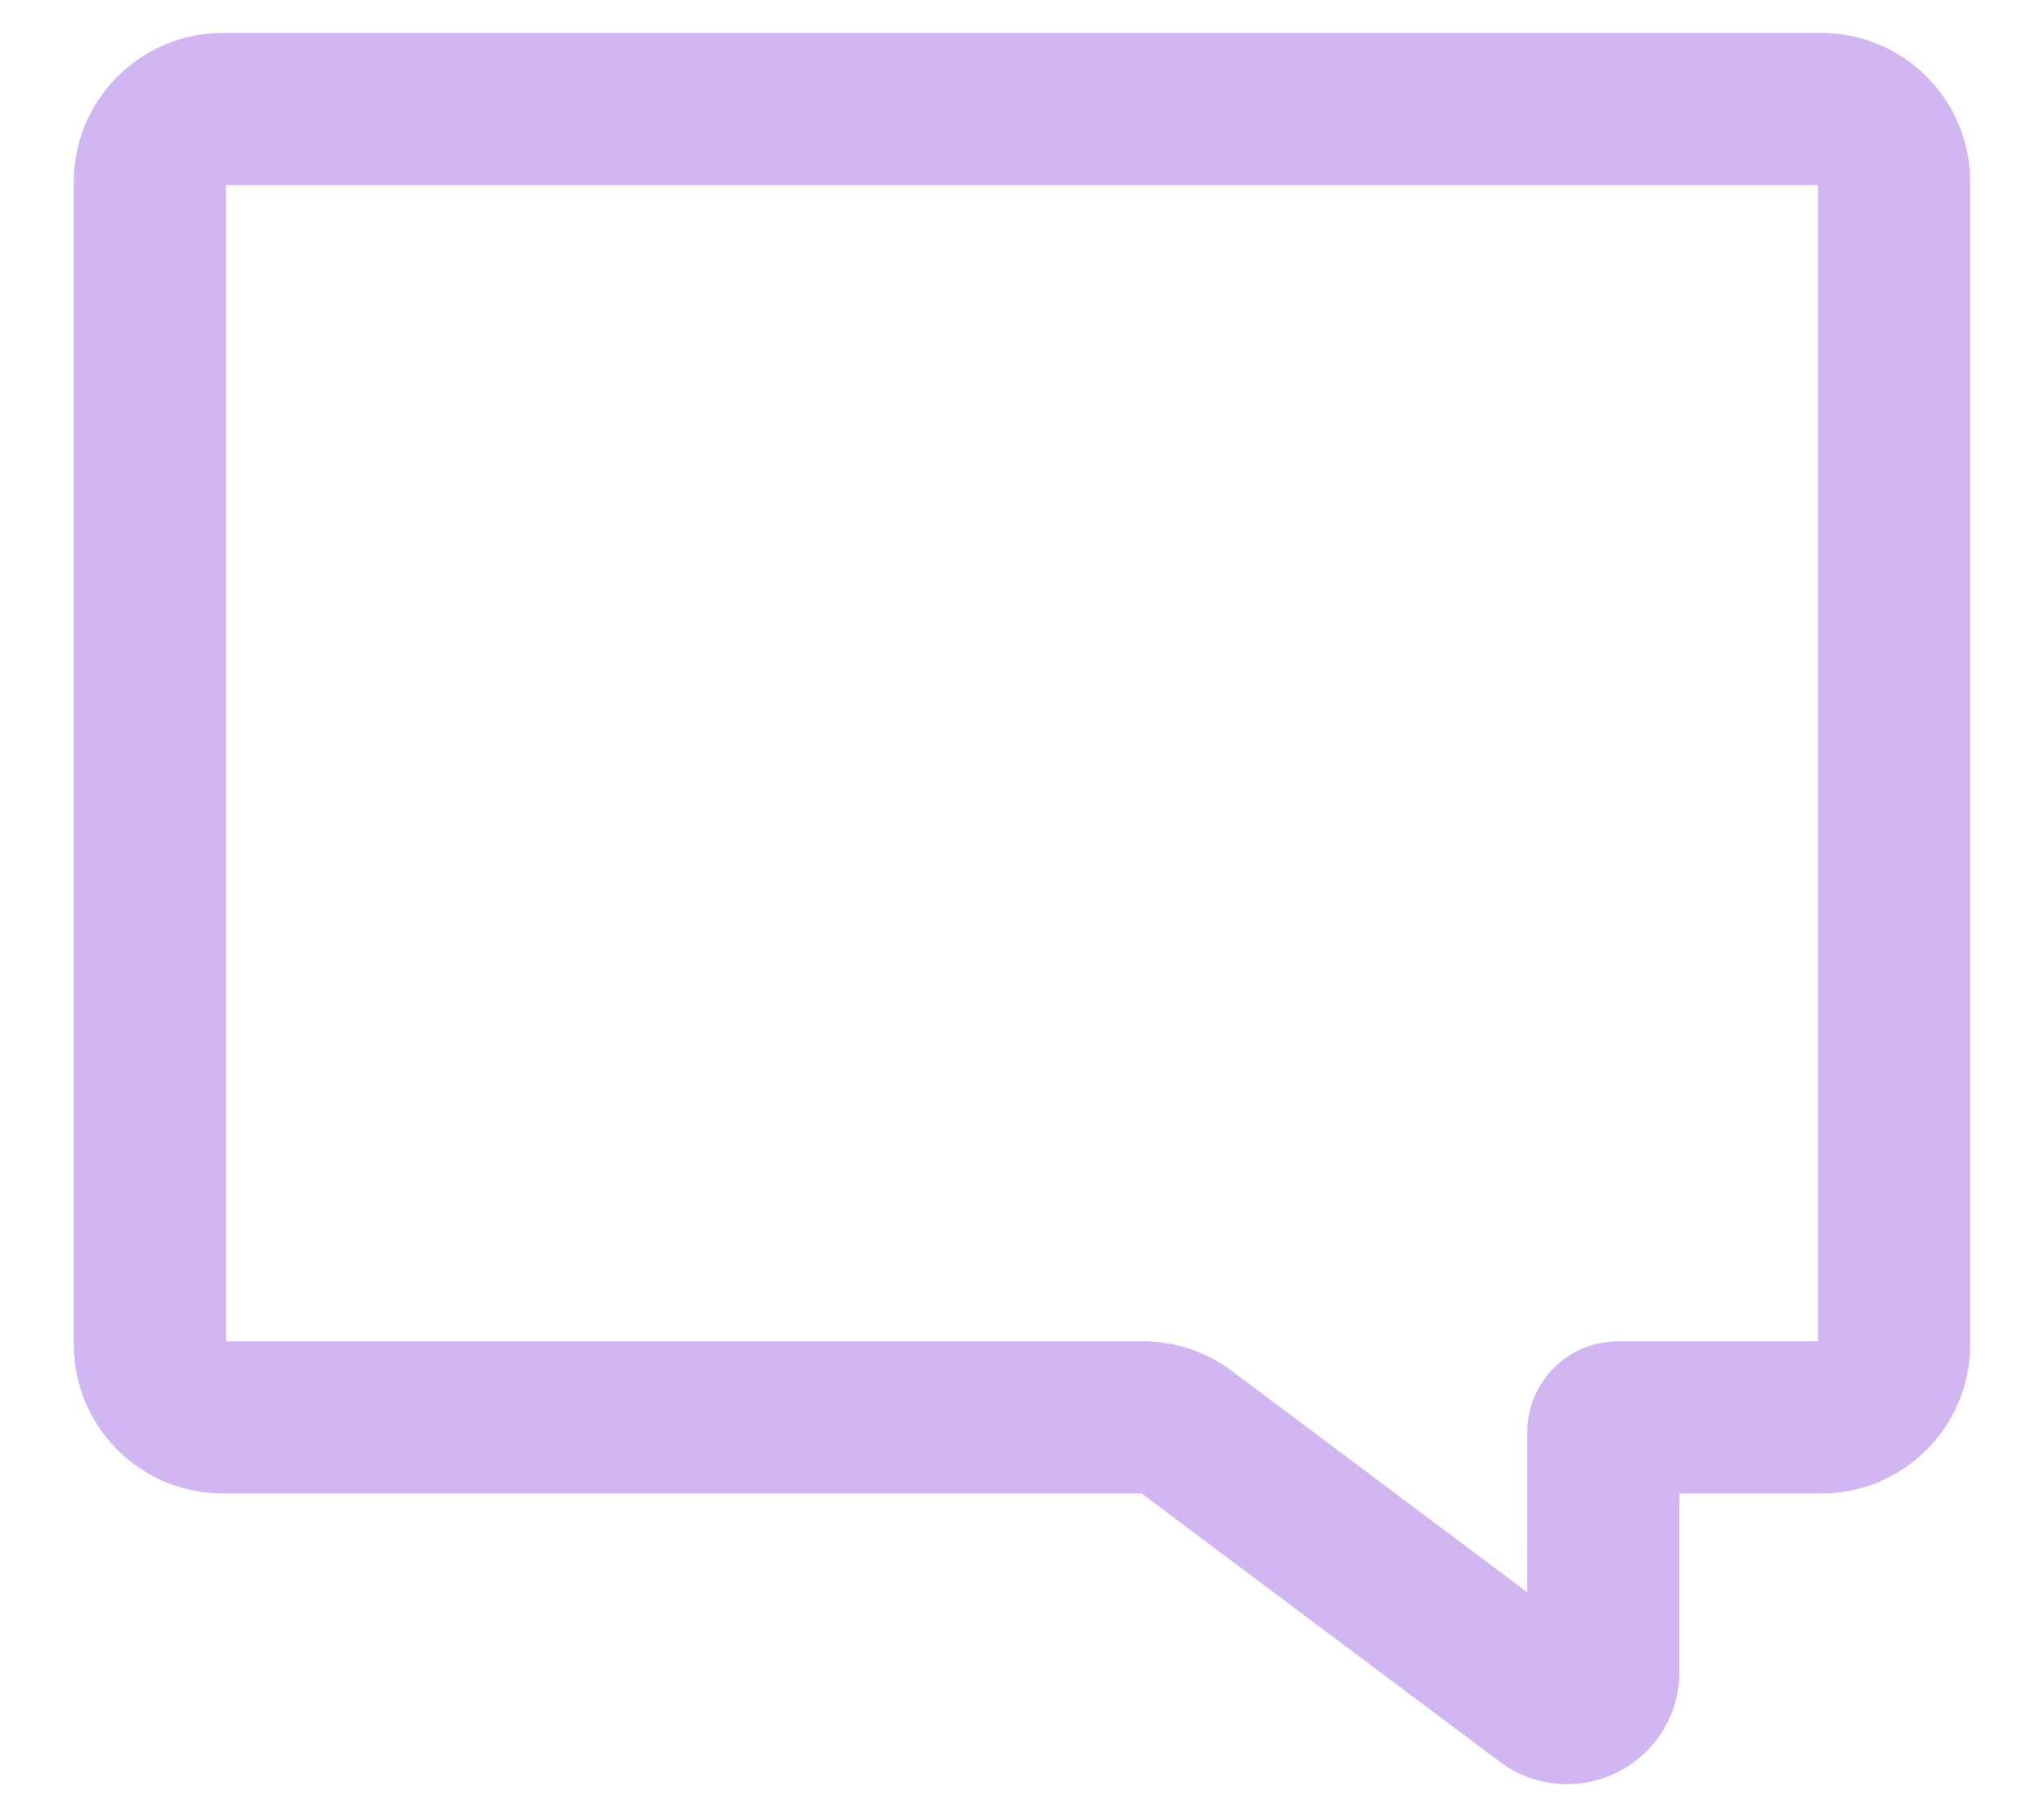
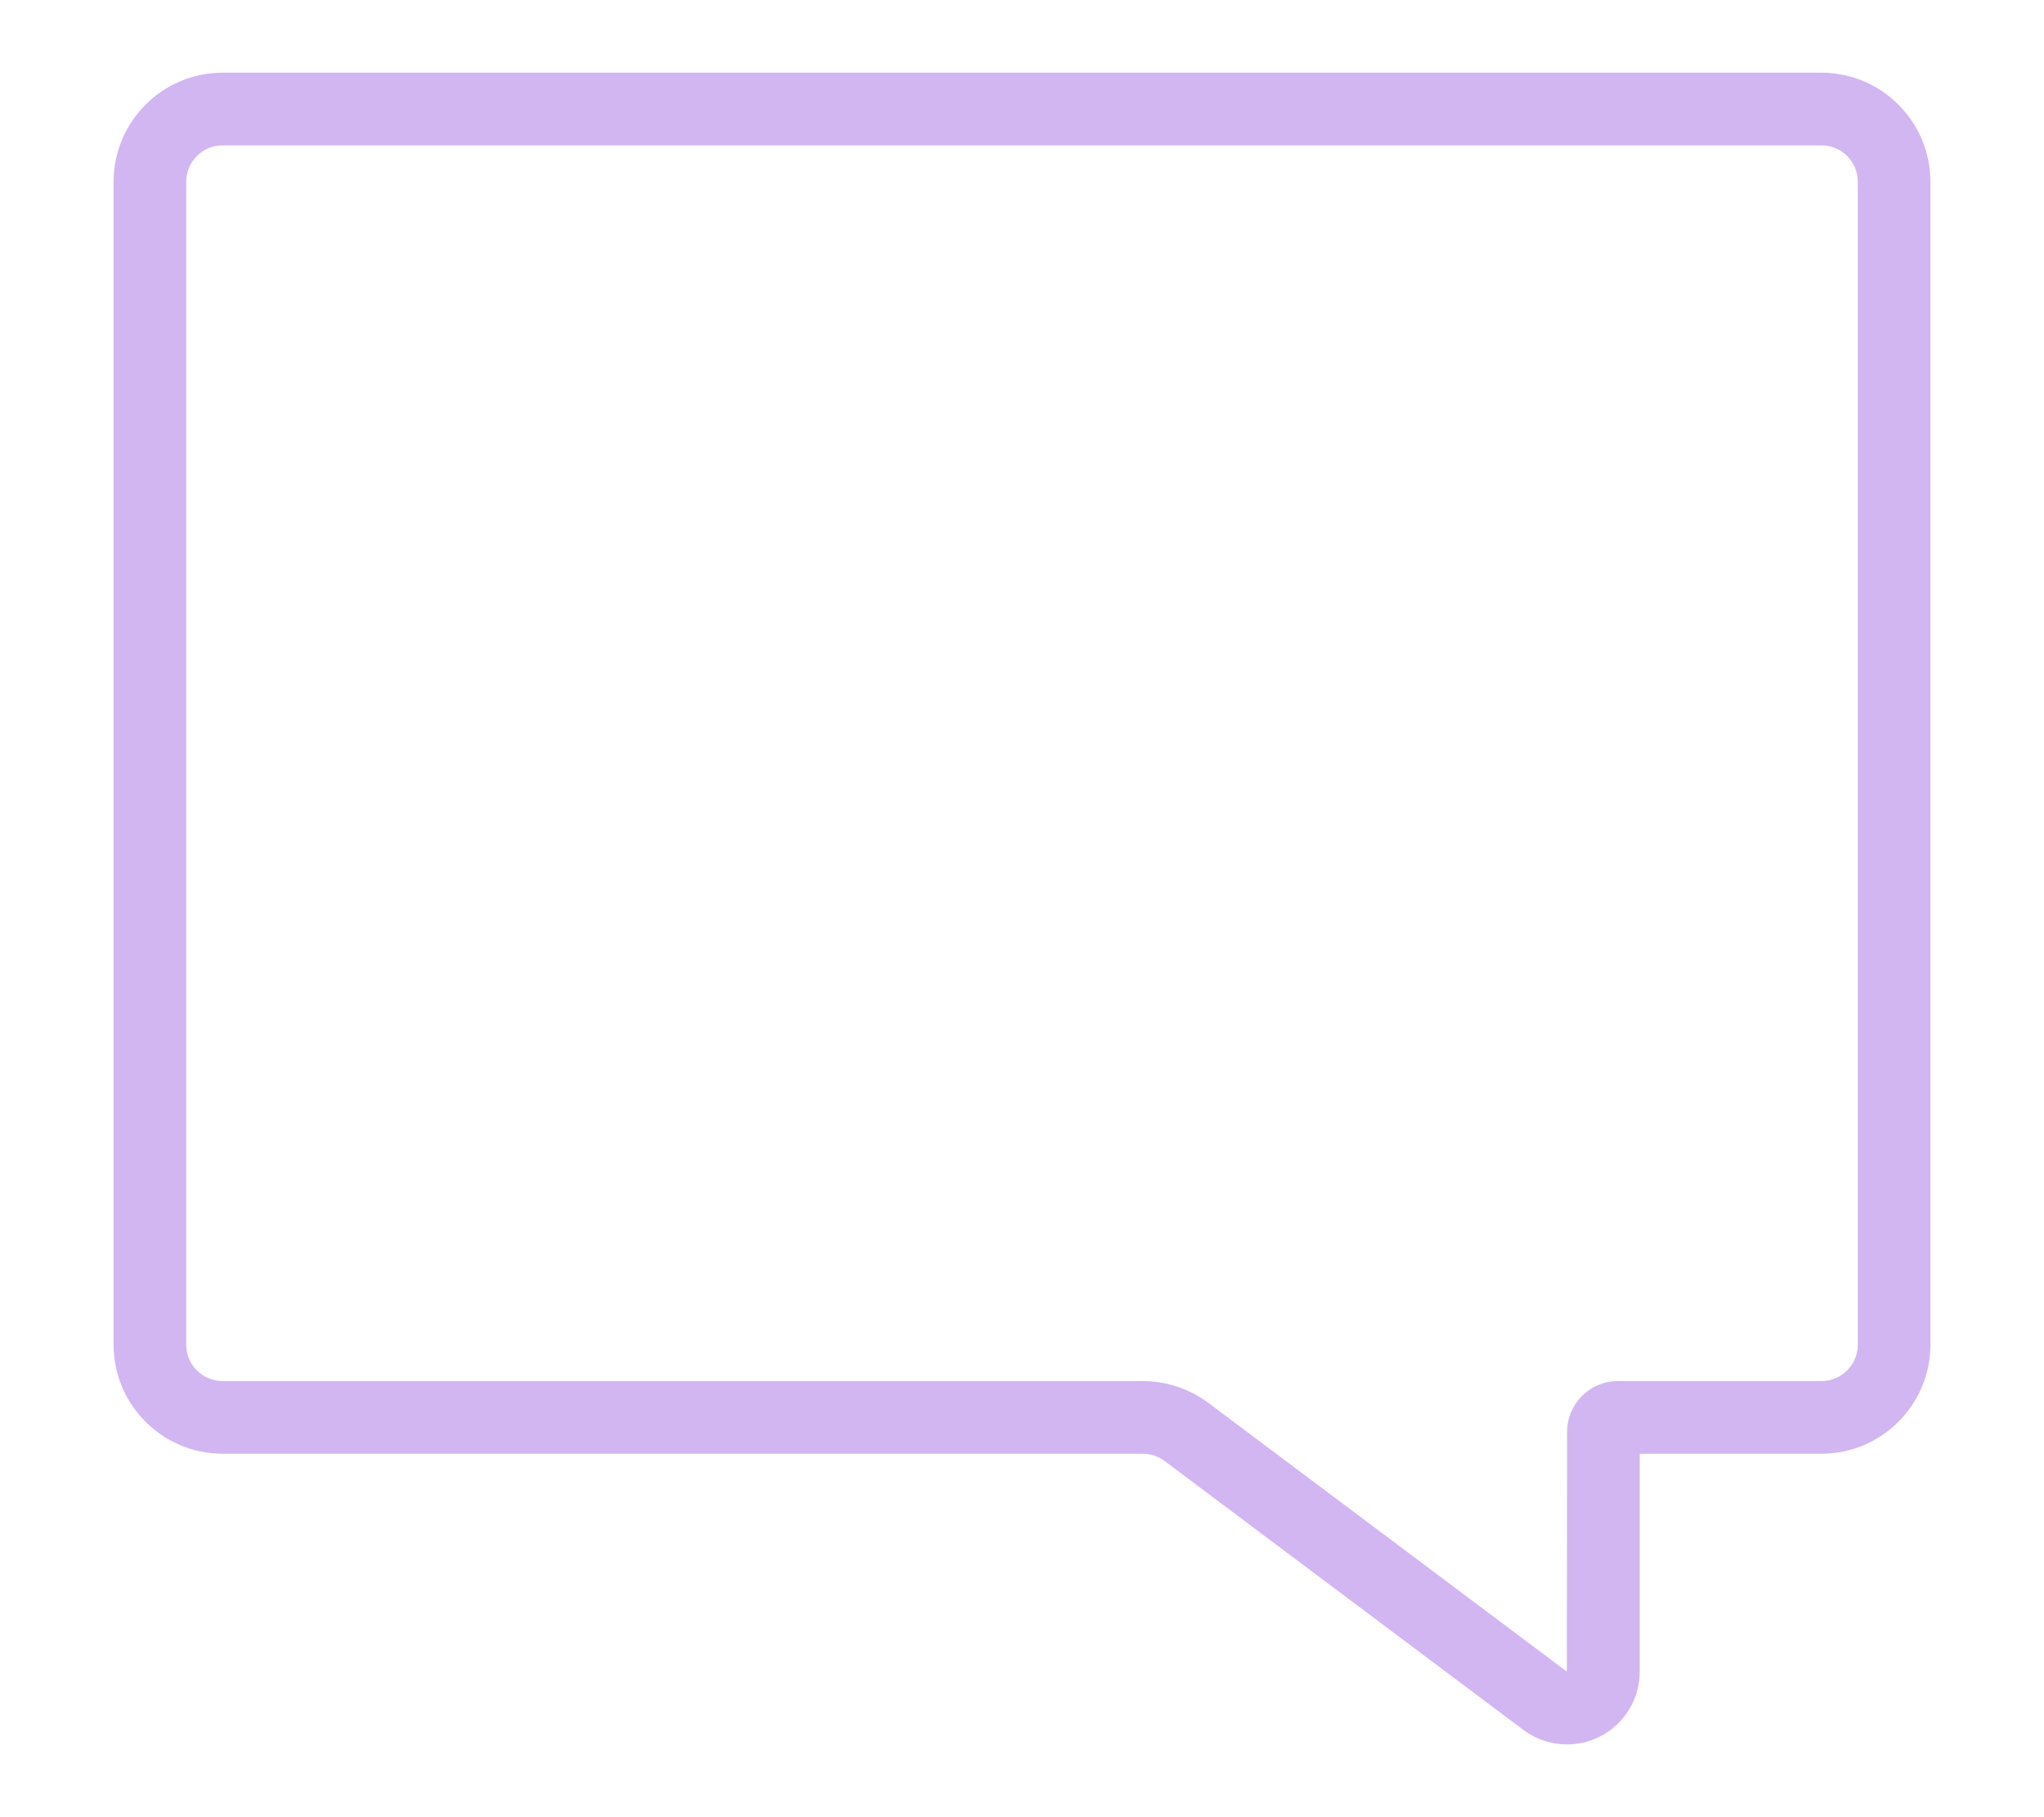
<svg xmlns="http://www.w3.org/2000/svg" width="18" height="16" viewBox="0 0 18 16" fill="none">
  <path fill-rule="evenodd" clip-rule="evenodd" d="M1.96 0.64H16.04C16.57 0.641 16.999 1.07 17 1.6V11.84C16.999 12.37 16.57 12.799 16.04 12.8H14.44V14.719C14.44 14.963 14.302 15.185 14.084 15.293C13.866 15.401 13.606 15.376 13.412 15.229L10.26 12.867C10.204 12.824 10.135 12.8 10.064 12.8H1.96C1.43 12.799 1.001 12.37 1 11.84V1.6C1.001 1.07 1.43 0.641 1.96 0.64ZM16.04 12.16C16.217 12.16 16.36 12.017 16.36 11.84V1.6C16.36 1.423 16.217 1.28 16.04 1.28H1.96C1.783 1.28 1.64 1.423 1.64 1.6V11.84C1.64 12.017 1.783 12.16 1.96 12.16H10.064C10.274 12.16 10.478 12.229 10.646 12.356L13.798 14.718L13.8 12.608C13.8 12.361 14.001 12.16 14.248 12.16H16.04Z" fill="#D2B6F1" />
-   <path d="M16.04 0.64L16.04 0.29H16.04V0.64ZM1.96 0.64V0.29L1.96 0.29L1.96 0.64ZM17 1.6H17.35V1.6L17 1.6ZM17 11.84L17.35 11.84V11.84H17ZM16.04 12.8V13.15L16.04 13.15L16.04 12.8ZM14.44 12.8V12.45H14.09V12.8H14.44ZM14.44 14.719L14.79 14.719V14.719H14.44ZM14.084 15.293L14.24 15.606V15.606L14.084 15.293ZM13.412 15.229L13.624 14.95L13.622 14.949L13.412 15.229ZM10.26 12.867L10.048 13.145L10.05 13.147L10.26 12.867ZM10.064 12.8L10.066 12.45H10.064V12.8ZM1.96 12.8L1.96 13.15H1.96V12.8ZM1 11.84H0.65L0.65 11.84L1 11.84ZM1 1.6L0.65 1.6V1.6H1ZM16.36 11.84L16.71 11.841V11.84H16.36ZM16.04 12.16V12.51L16.041 12.51L16.04 12.16ZM16.36 1.6H16.71L16.71 1.599L16.36 1.6ZM16.04 1.28L16.041 0.93H16.04V1.28ZM1.96 1.28V0.93L1.96 0.93L1.96 1.28ZM1.64 1.6L1.29 1.599V1.6H1.64ZM1.64 11.84H1.29L1.29 11.84L1.64 11.84ZM1.96 12.16L1.96 12.51H1.96V12.16ZM10.064 12.16L10.065 11.81H10.064V12.16ZM10.646 12.356L10.434 12.635L10.436 12.636L10.646 12.356ZM13.798 14.718L13.588 14.998L14.148 15.417L14.148 14.718L13.798 14.718ZM13.8 12.608L13.45 12.607V12.608L13.8 12.608ZM14.248 12.16V11.81L14.248 11.81L14.248 12.16ZM16.04 0.29H1.96V0.99H16.04V0.29ZM17.35 1.6C17.349 0.877 16.763 0.291 16.04 0.29L16.04 0.99C16.377 0.99 16.65 1.263 16.65 1.6L17.35 1.6ZM17.35 11.84V1.6H16.65V11.84H17.35ZM16.04 13.15C16.763 13.149 17.349 12.563 17.35 11.84L16.65 11.84C16.65 12.177 16.377 12.45 16.04 12.45L16.04 13.15ZM14.44 13.15H16.04V12.45H14.44V13.15ZM14.79 14.719V12.8H14.09V14.719H14.79ZM14.24 15.606C14.577 15.439 14.79 15.096 14.79 14.719L14.09 14.719C14.09 14.83 14.027 14.93 13.929 14.979L14.24 15.606ZM13.201 15.507C13.5 15.735 13.903 15.773 14.24 15.606L13.929 14.979C13.83 15.028 13.712 15.017 13.624 14.95L13.201 15.507ZM10.05 13.147L13.203 15.509L13.622 14.949L10.47 12.586L10.05 13.147ZM10.063 13.15C10.057 13.15 10.052 13.148 10.048 13.145L10.472 12.588C10.355 12.499 10.213 12.451 10.066 12.45L10.063 13.15ZM1.96 13.15H10.064V12.45H1.96V13.15ZM0.65 11.84C0.651 12.563 1.237 13.149 1.96 13.15L1.96 12.45C1.623 12.45 1.35 12.177 1.35 11.84L0.65 11.84ZM0.65 1.6V11.84H1.35V1.6H0.65ZM1.96 0.29C1.237 0.291 0.651 0.877 0.65 1.6L1.35 1.6C1.35 1.263 1.623 0.99 1.96 0.99L1.96 0.29ZM16.01 11.839C16.01 11.823 16.023 11.81 16.04 11.81L16.041 12.51C16.41 12.509 16.709 12.21 16.71 11.841L16.01 11.839ZM16.01 1.6V11.84H16.71V1.6H16.01ZM16.04 1.63C16.023 1.63 16.01 1.617 16.01 1.6L16.71 1.599C16.709 1.23 16.41 0.93 16.041 0.93L16.04 1.63ZM1.96 1.63H16.04V0.93H1.96V1.63ZM1.99 1.6C1.99 1.617 1.977 1.63 1.96 1.63L1.96 0.93C1.59 0.93 1.291 1.23 1.29 1.599L1.99 1.6ZM1.99 11.84V1.6H1.29V11.84H1.99ZM1.96 11.81C1.977 11.81 1.99 11.823 1.99 11.839L1.29 11.84C1.291 12.21 1.59 12.509 1.96 12.51L1.96 11.81ZM10.064 11.81H1.96V12.51H10.064V11.81ZM10.857 12.077C10.629 11.904 10.351 11.81 10.065 11.81L10.064 12.51C10.197 12.51 10.328 12.554 10.434 12.635L10.857 12.077ZM14.008 14.438L10.855 12.076L10.436 12.636L13.588 14.998L14.008 14.438ZM13.45 12.608L13.448 14.718L14.148 14.718L14.15 12.608L13.45 12.608ZM14.248 11.81C13.807 11.811 13.451 12.167 13.45 12.607L14.15 12.609C14.15 12.554 14.194 12.51 14.248 12.51L14.248 11.81ZM16.04 11.81H14.248V12.51H16.04V11.81Z" fill="#D2B6F1" />
</svg>